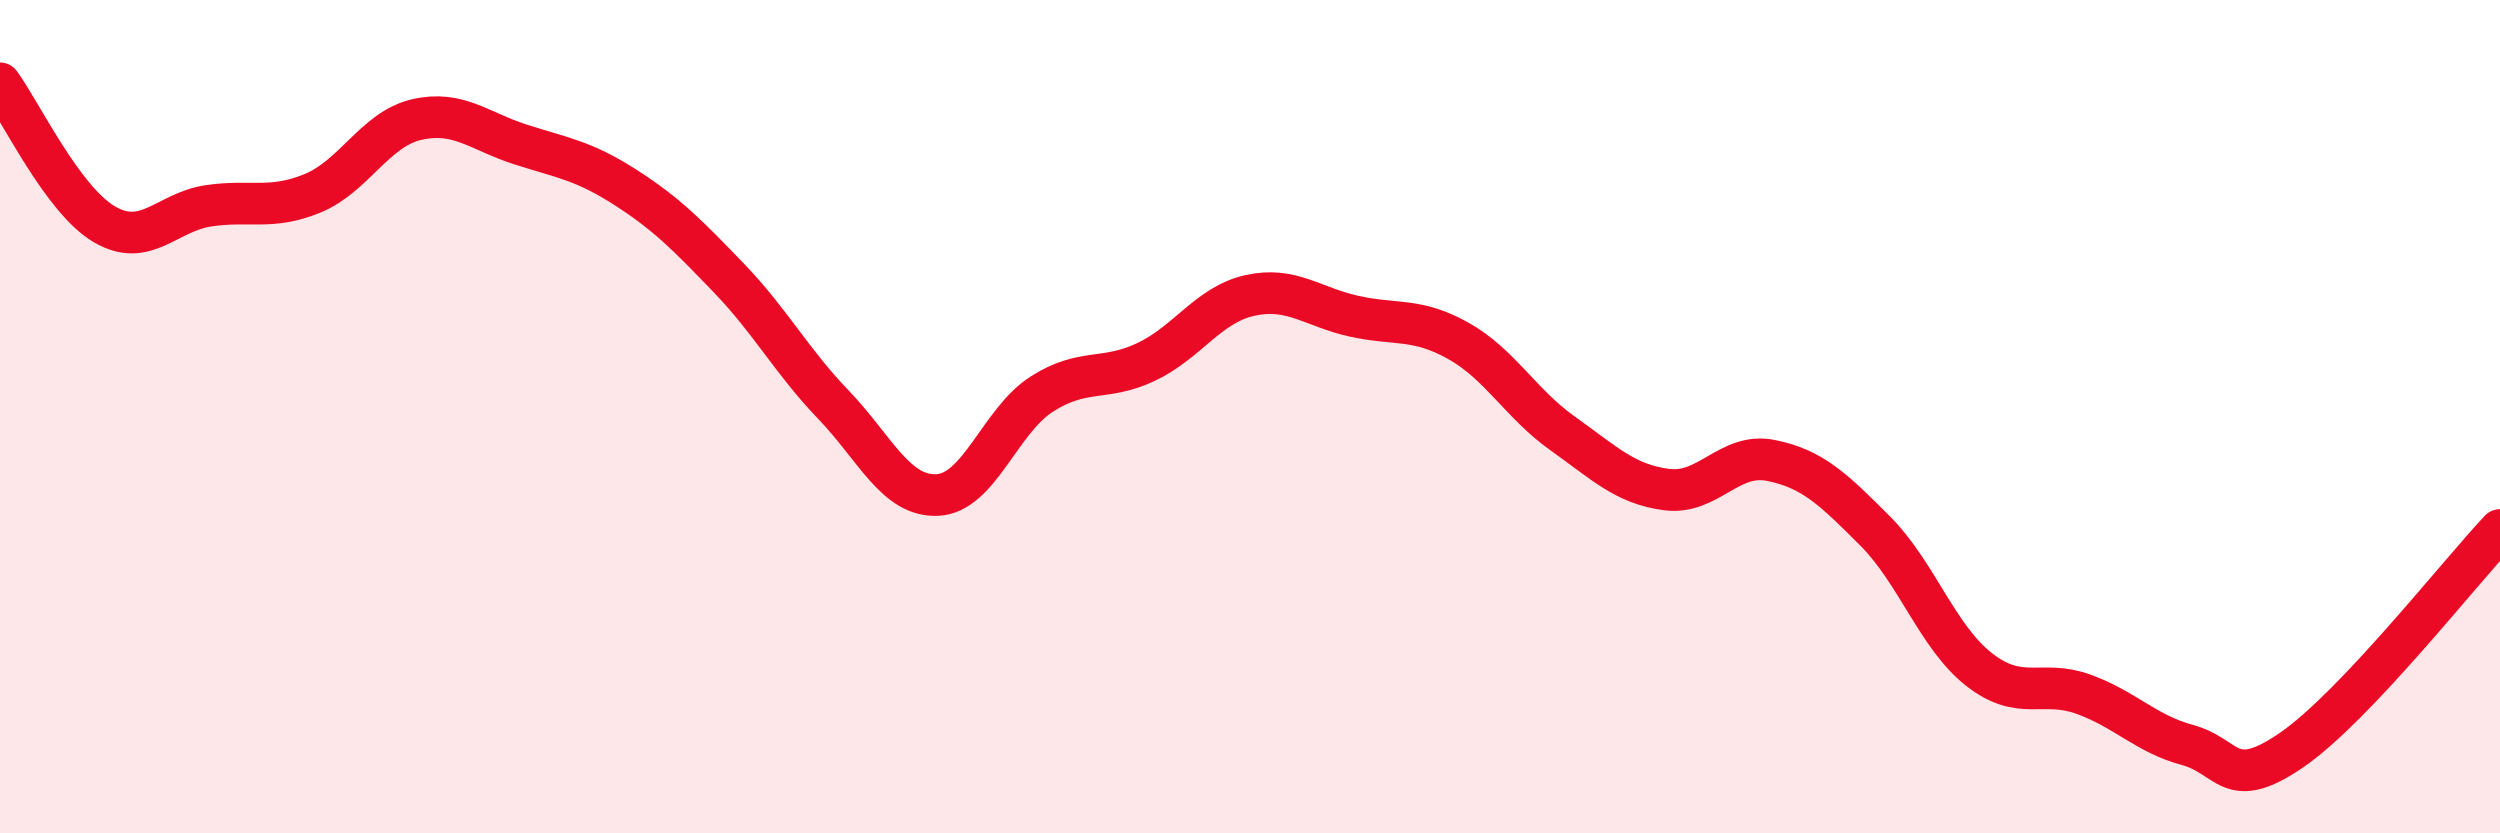
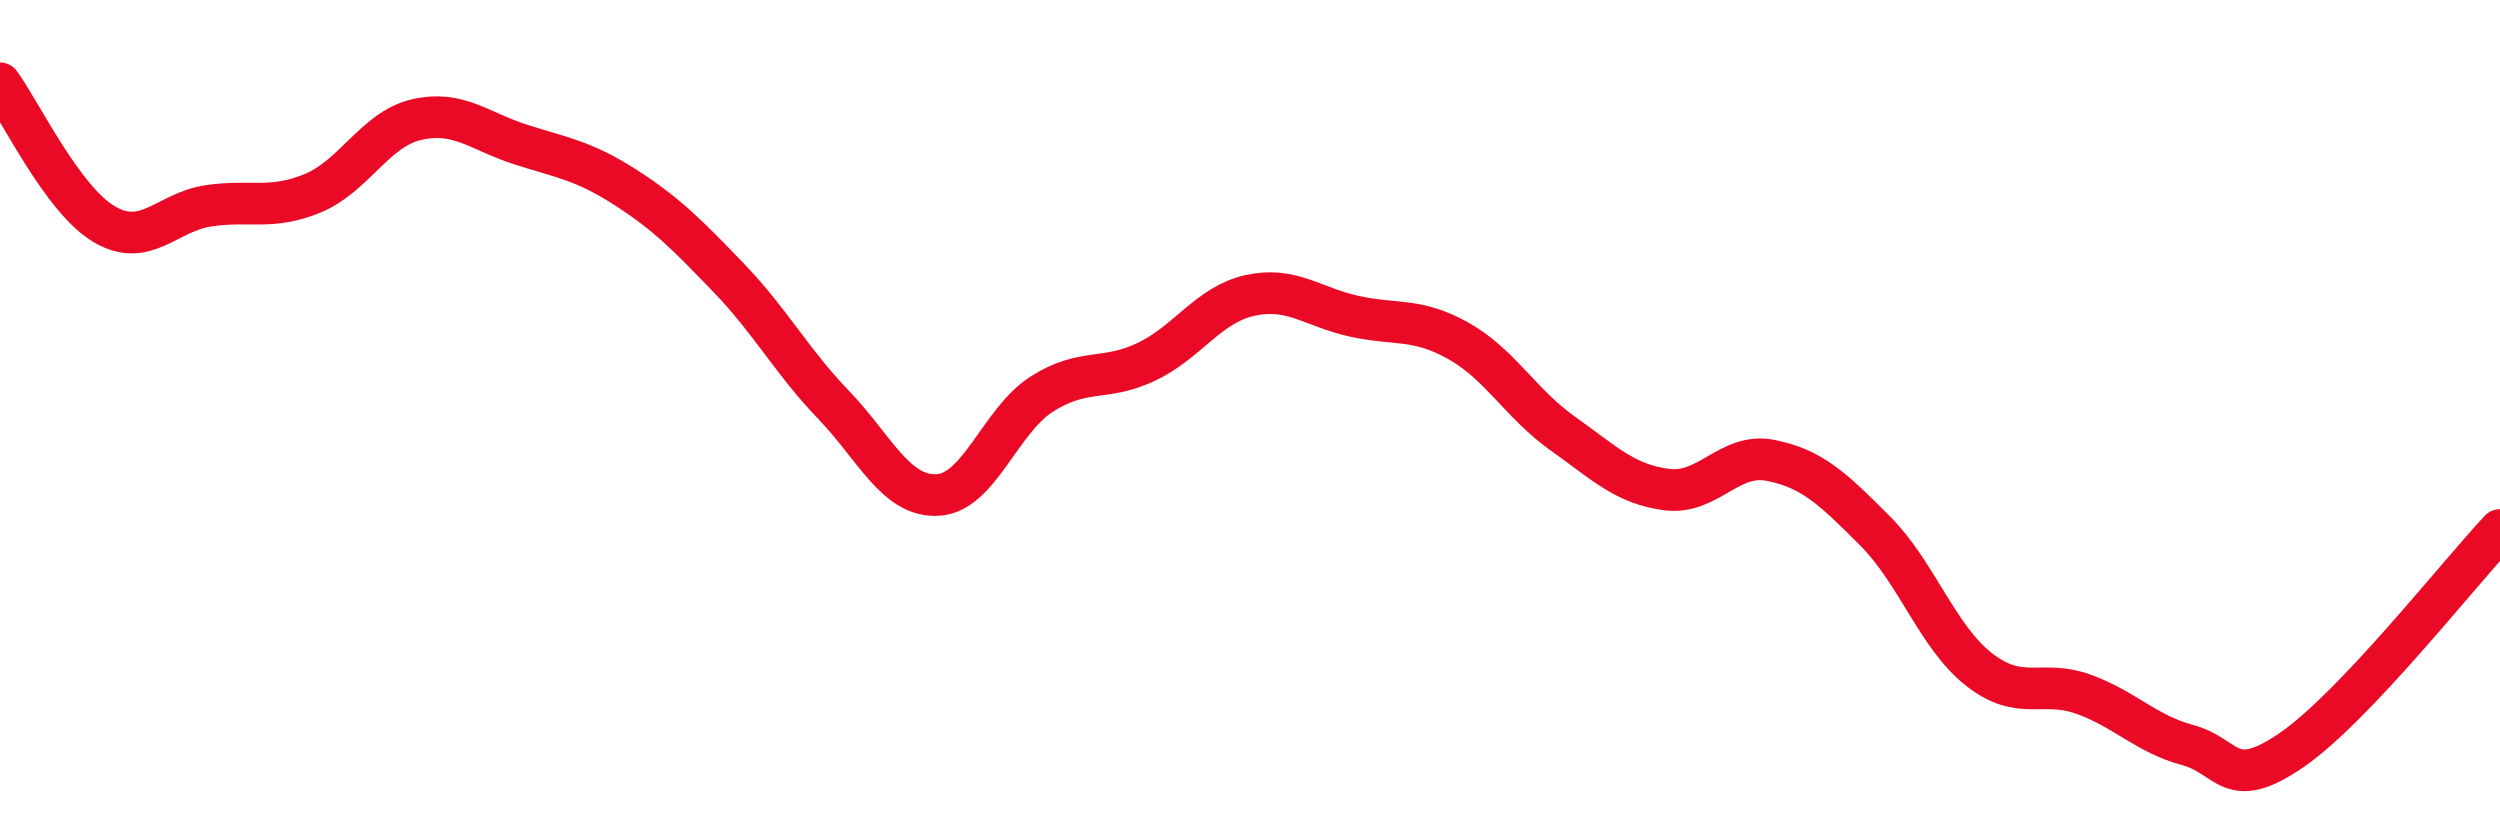
<svg xmlns="http://www.w3.org/2000/svg" width="60" height="20" viewBox="0 0 60 20">
-   <path d="M 0,2 C 0.5,2.68 1.5,4.79 2.5,5.38 C 3.5,5.97 4,5.09 5,4.94 C 6,4.79 6.5,5.05 7.5,4.64 C 8.5,4.23 9,3.1 10,2.87 C 11,2.64 11.5,3.15 12.5,3.47 C 13.5,3.79 14,3.85 15,4.49 C 16,5.13 16.5,5.64 17.5,6.68 C 18.5,7.72 19,8.67 20,9.71 C 21,10.75 21.5,11.93 22.5,11.88 C 23.5,11.83 24,10.1 25,9.46 C 26,8.82 26.5,9.16 27.5,8.69 C 28.5,8.22 29,7.31 30,7.09 C 31,6.87 31.5,7.37 32.5,7.59 C 33.5,7.81 34,7.62 35,8.18 C 36,8.74 36.5,9.69 37.5,10.4 C 38.5,11.11 39,11.62 40,11.75 C 41,11.88 41.5,10.85 42.5,11.05 C 43.5,11.25 44,11.74 45,12.74 C 46,13.74 46.5,15.29 47.5,16.07 C 48.5,16.85 49,16.3 50,16.66 C 51,17.02 51.5,17.61 52.5,17.88 C 53.5,18.15 53.5,19.03 55,18 C 56.5,16.97 59,13.78 60,12.72L60 20L0 20Z" fill="#EB0A25" opacity="0.1" stroke-linecap="round" stroke-linejoin="round" />
  <path d="M 0,2 C 0.5,2.68 1.5,4.79 2.5,5.38 C 3.5,5.97 4,5.09 5,4.94 C 6,4.79 6.5,5.05 7.5,4.64 C 8.5,4.23 9,3.1 10,2.87 C 11,2.64 11.5,3.15 12.5,3.47 C 13.5,3.79 14,3.85 15,4.49 C 16,5.13 16.5,5.64 17.5,6.68 C 18.5,7.72 19,8.67 20,9.71 C 21,10.75 21.5,11.93 22.5,11.88 C 23.5,11.83 24,10.1 25,9.46 C 26,8.82 26.5,9.16 27.5,8.69 C 28.5,8.22 29,7.31 30,7.09 C 31,6.87 31.5,7.37 32.5,7.59 C 33.5,7.81 34,7.62 35,8.18 C 36,8.74 36.5,9.69 37.5,10.4 C 38.5,11.11 39,11.62 40,11.75 C 41,11.88 41.5,10.85 42.5,11.05 C 43.5,11.25 44,11.74 45,12.74 C 46,13.74 46.5,15.29 47.5,16.07 C 48.5,16.85 49,16.3 50,16.66 C 51,17.02 51.5,17.61 52.5,17.88 C 53.5,18.15 53.5,19.03 55,18 C 56.5,16.97 59,13.78 60,12.72" stroke="#EB0A25" stroke-width="1" fill="none" stroke-linecap="round" stroke-linejoin="round" />
</svg>